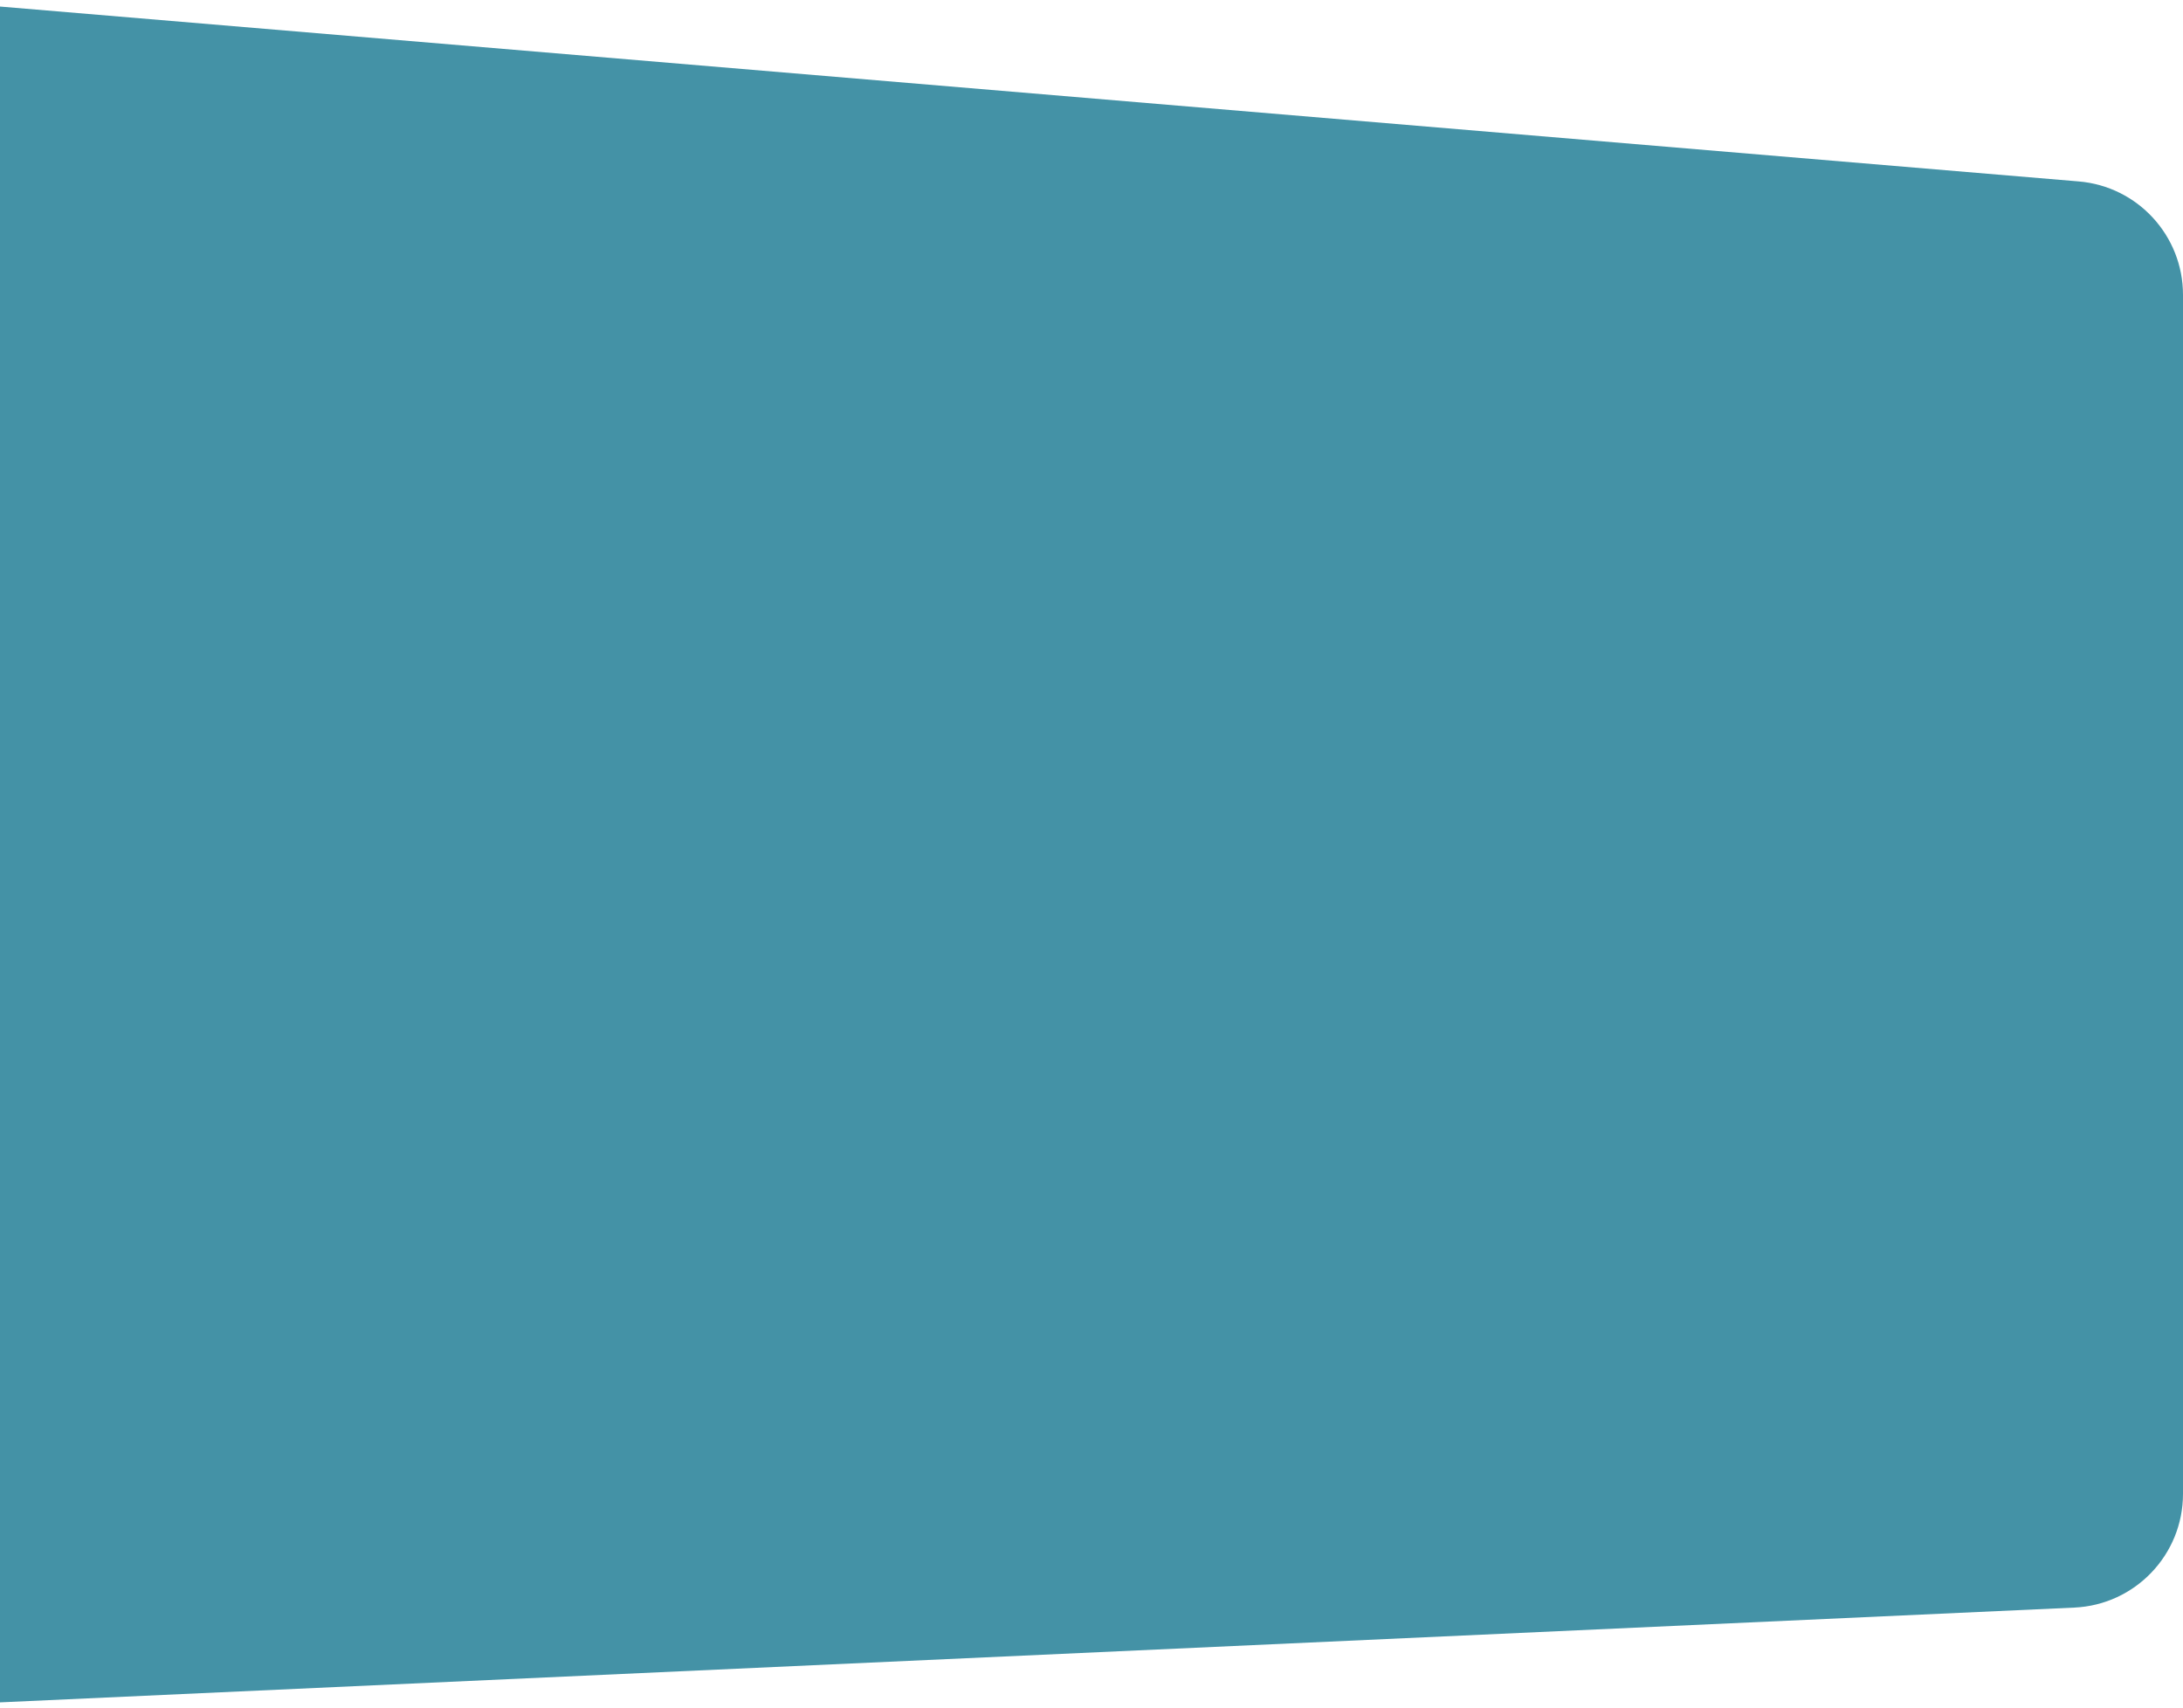
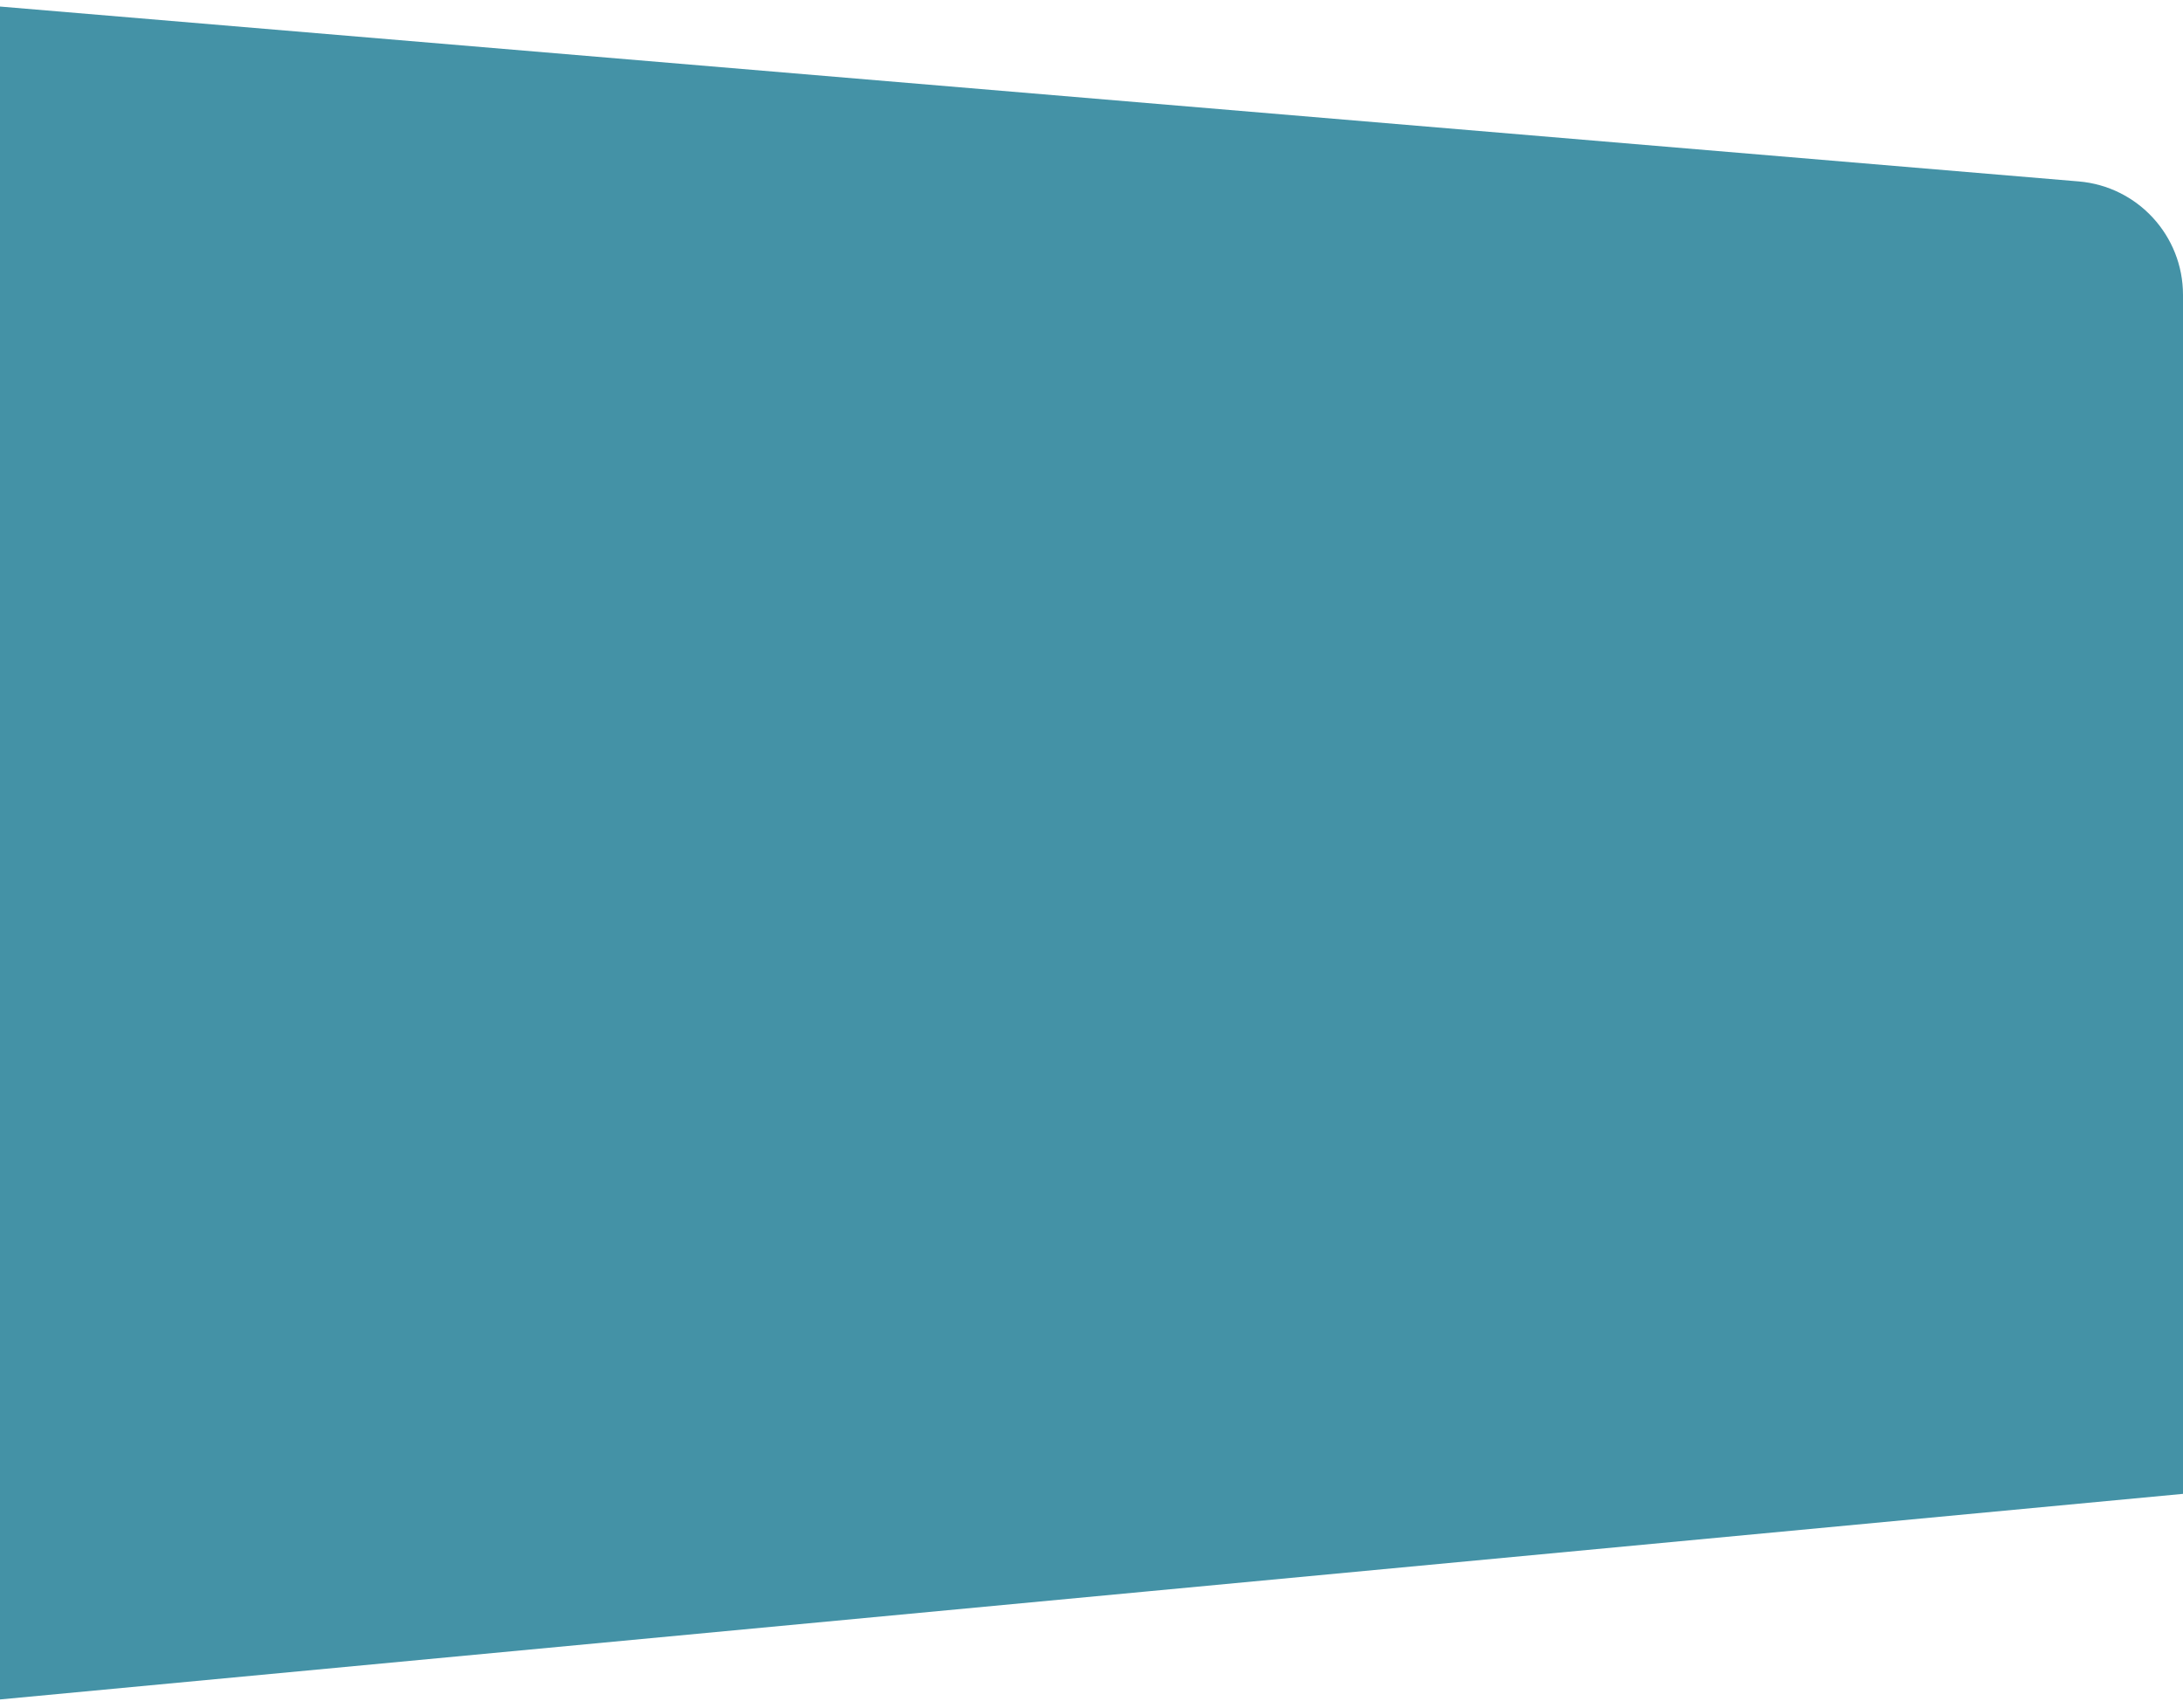
<svg xmlns="http://www.w3.org/2000/svg" width="767" height="600" viewBox="0 0 767 600" fill="none">
-   <path d="M-63 40.507C-63 17.092 -42.978 -1.316 -19.647 0.647L730.353 63.744C751.072 65.487 767 82.811 767 103.603V524.862C767 546.243 750.185 563.844 728.826 564.82L-21.174 599.089C-43.959 600.13 -63 581.939 -63 559.131L-63 40.507Z" fill="#4492A6" />
+   <path d="M-63 40.507C-63 17.092 -42.978 -1.316 -19.647 0.647L730.353 63.744C751.072 65.487 767 82.811 767 103.603V524.862L-21.174 599.089C-43.959 600.13 -63 581.939 -63 559.131L-63 40.507Z" fill="#4492A6" />
</svg>